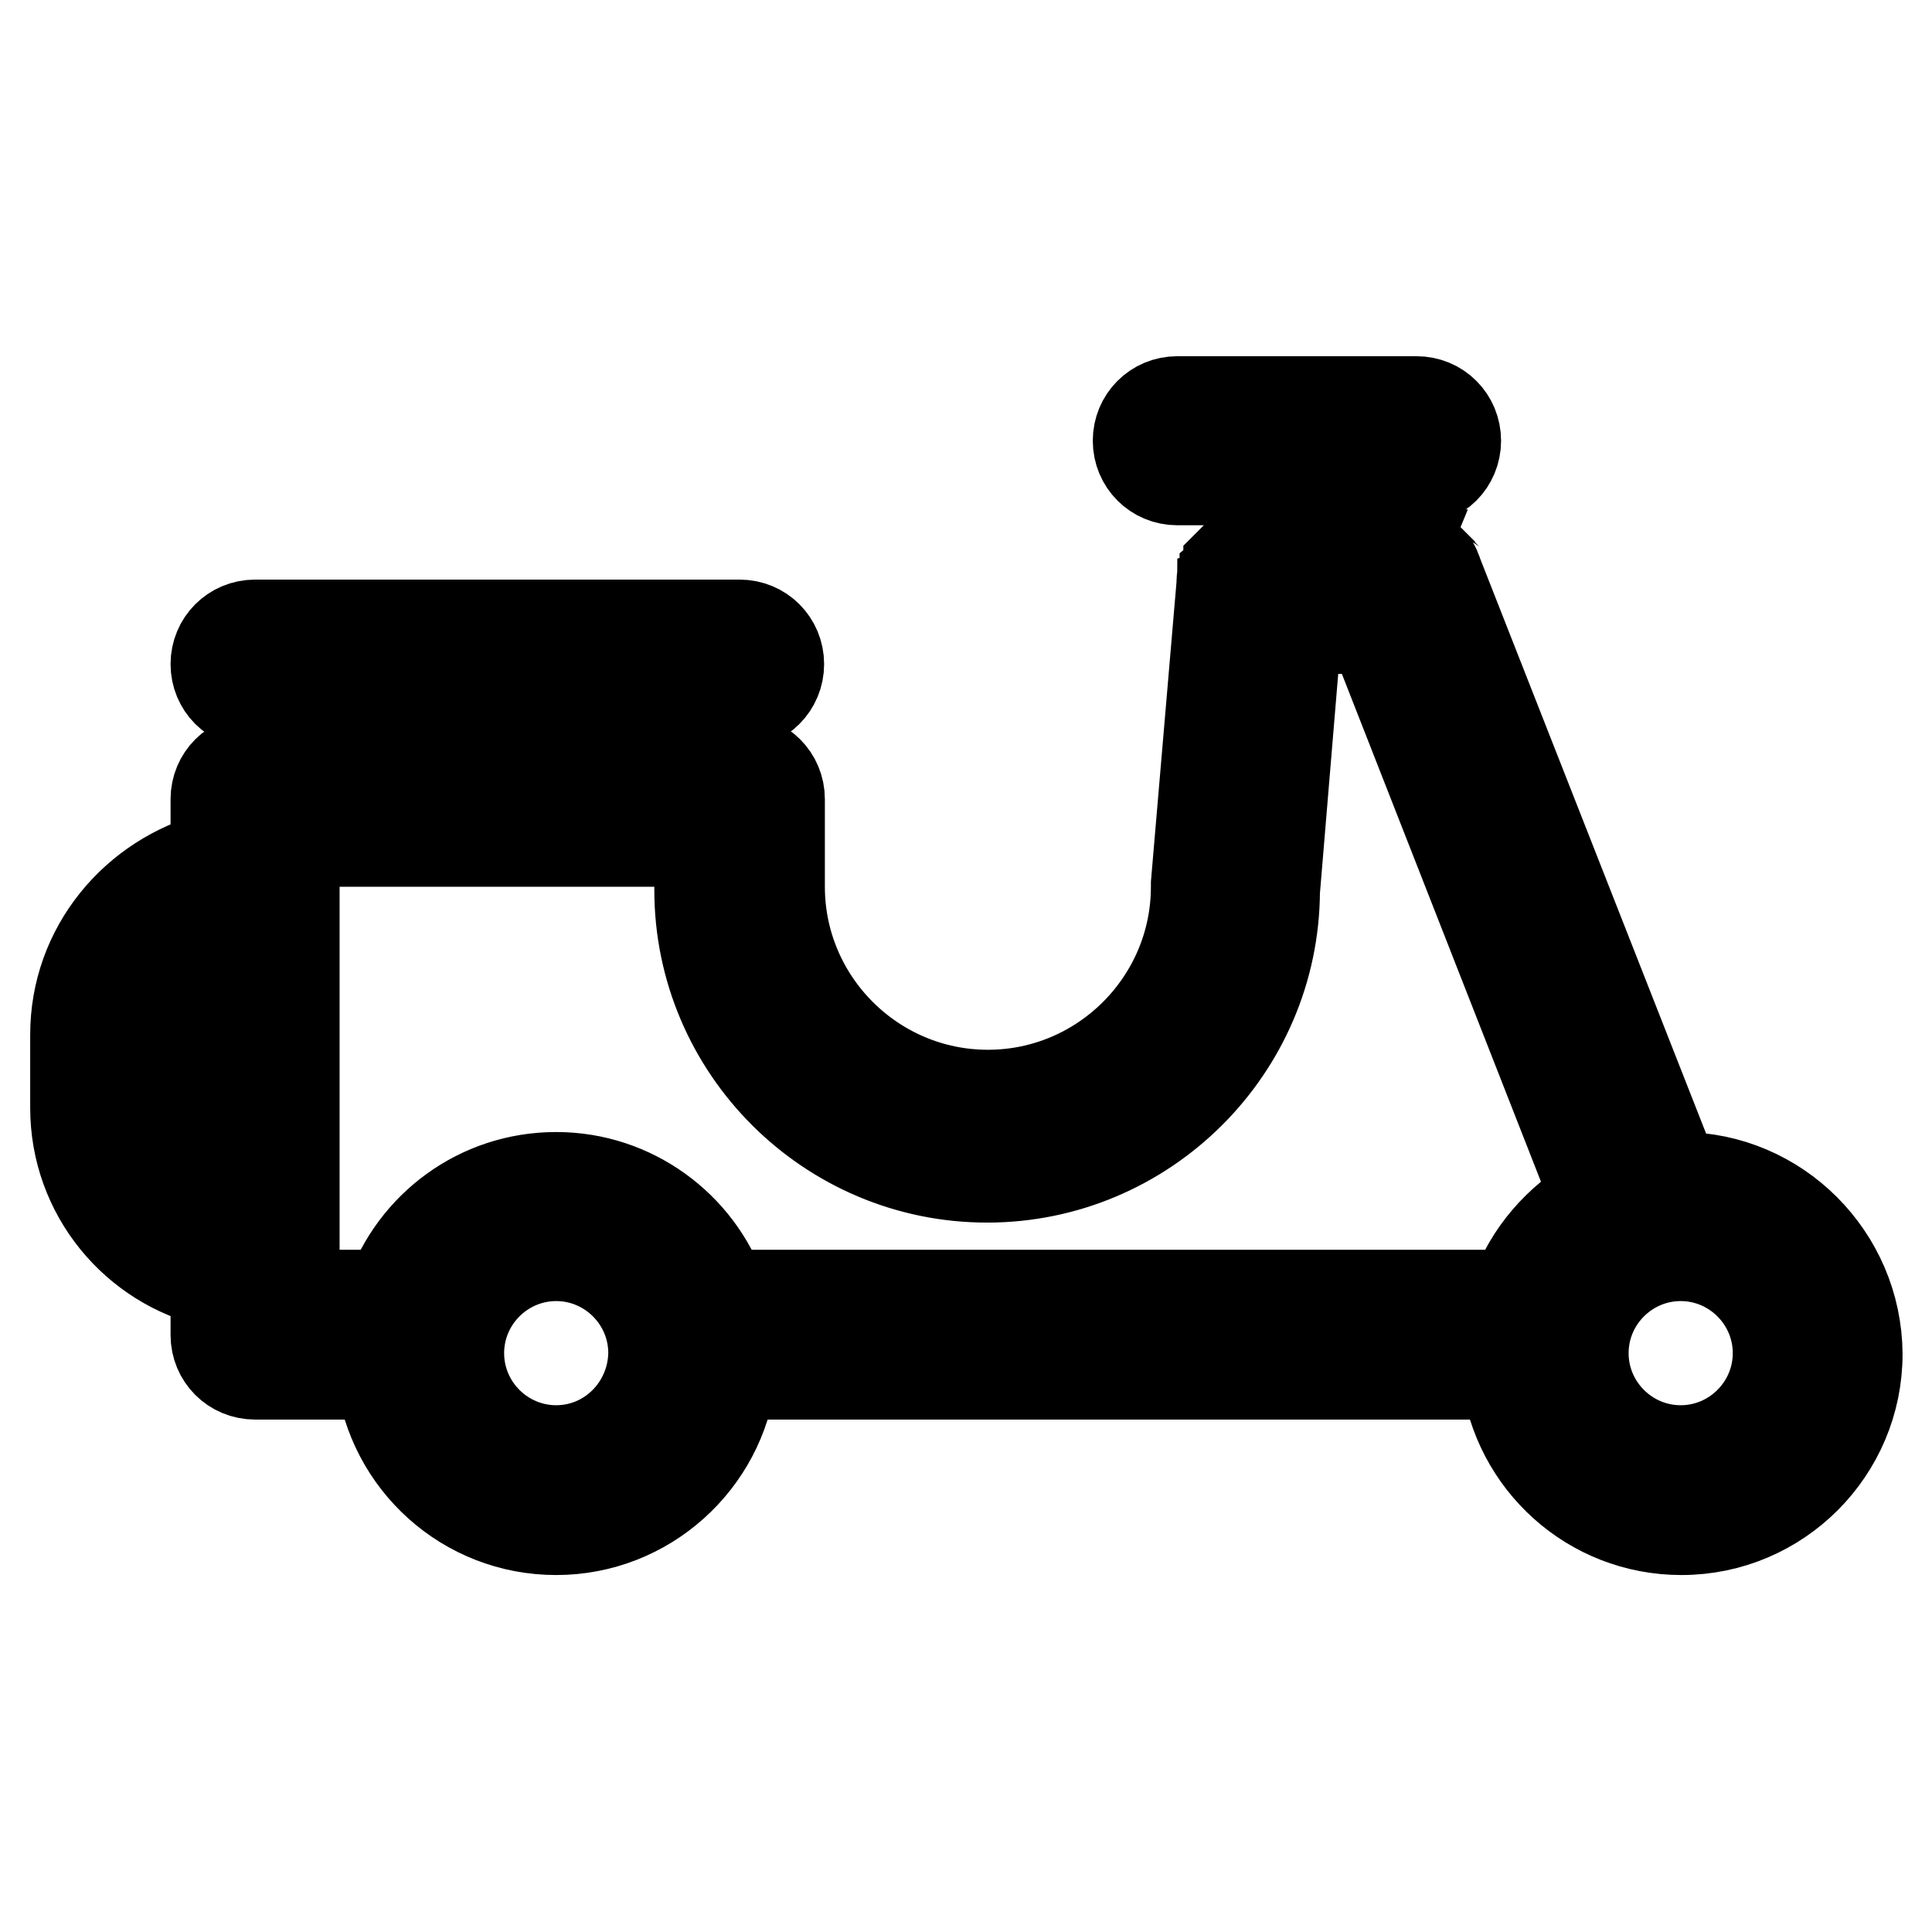
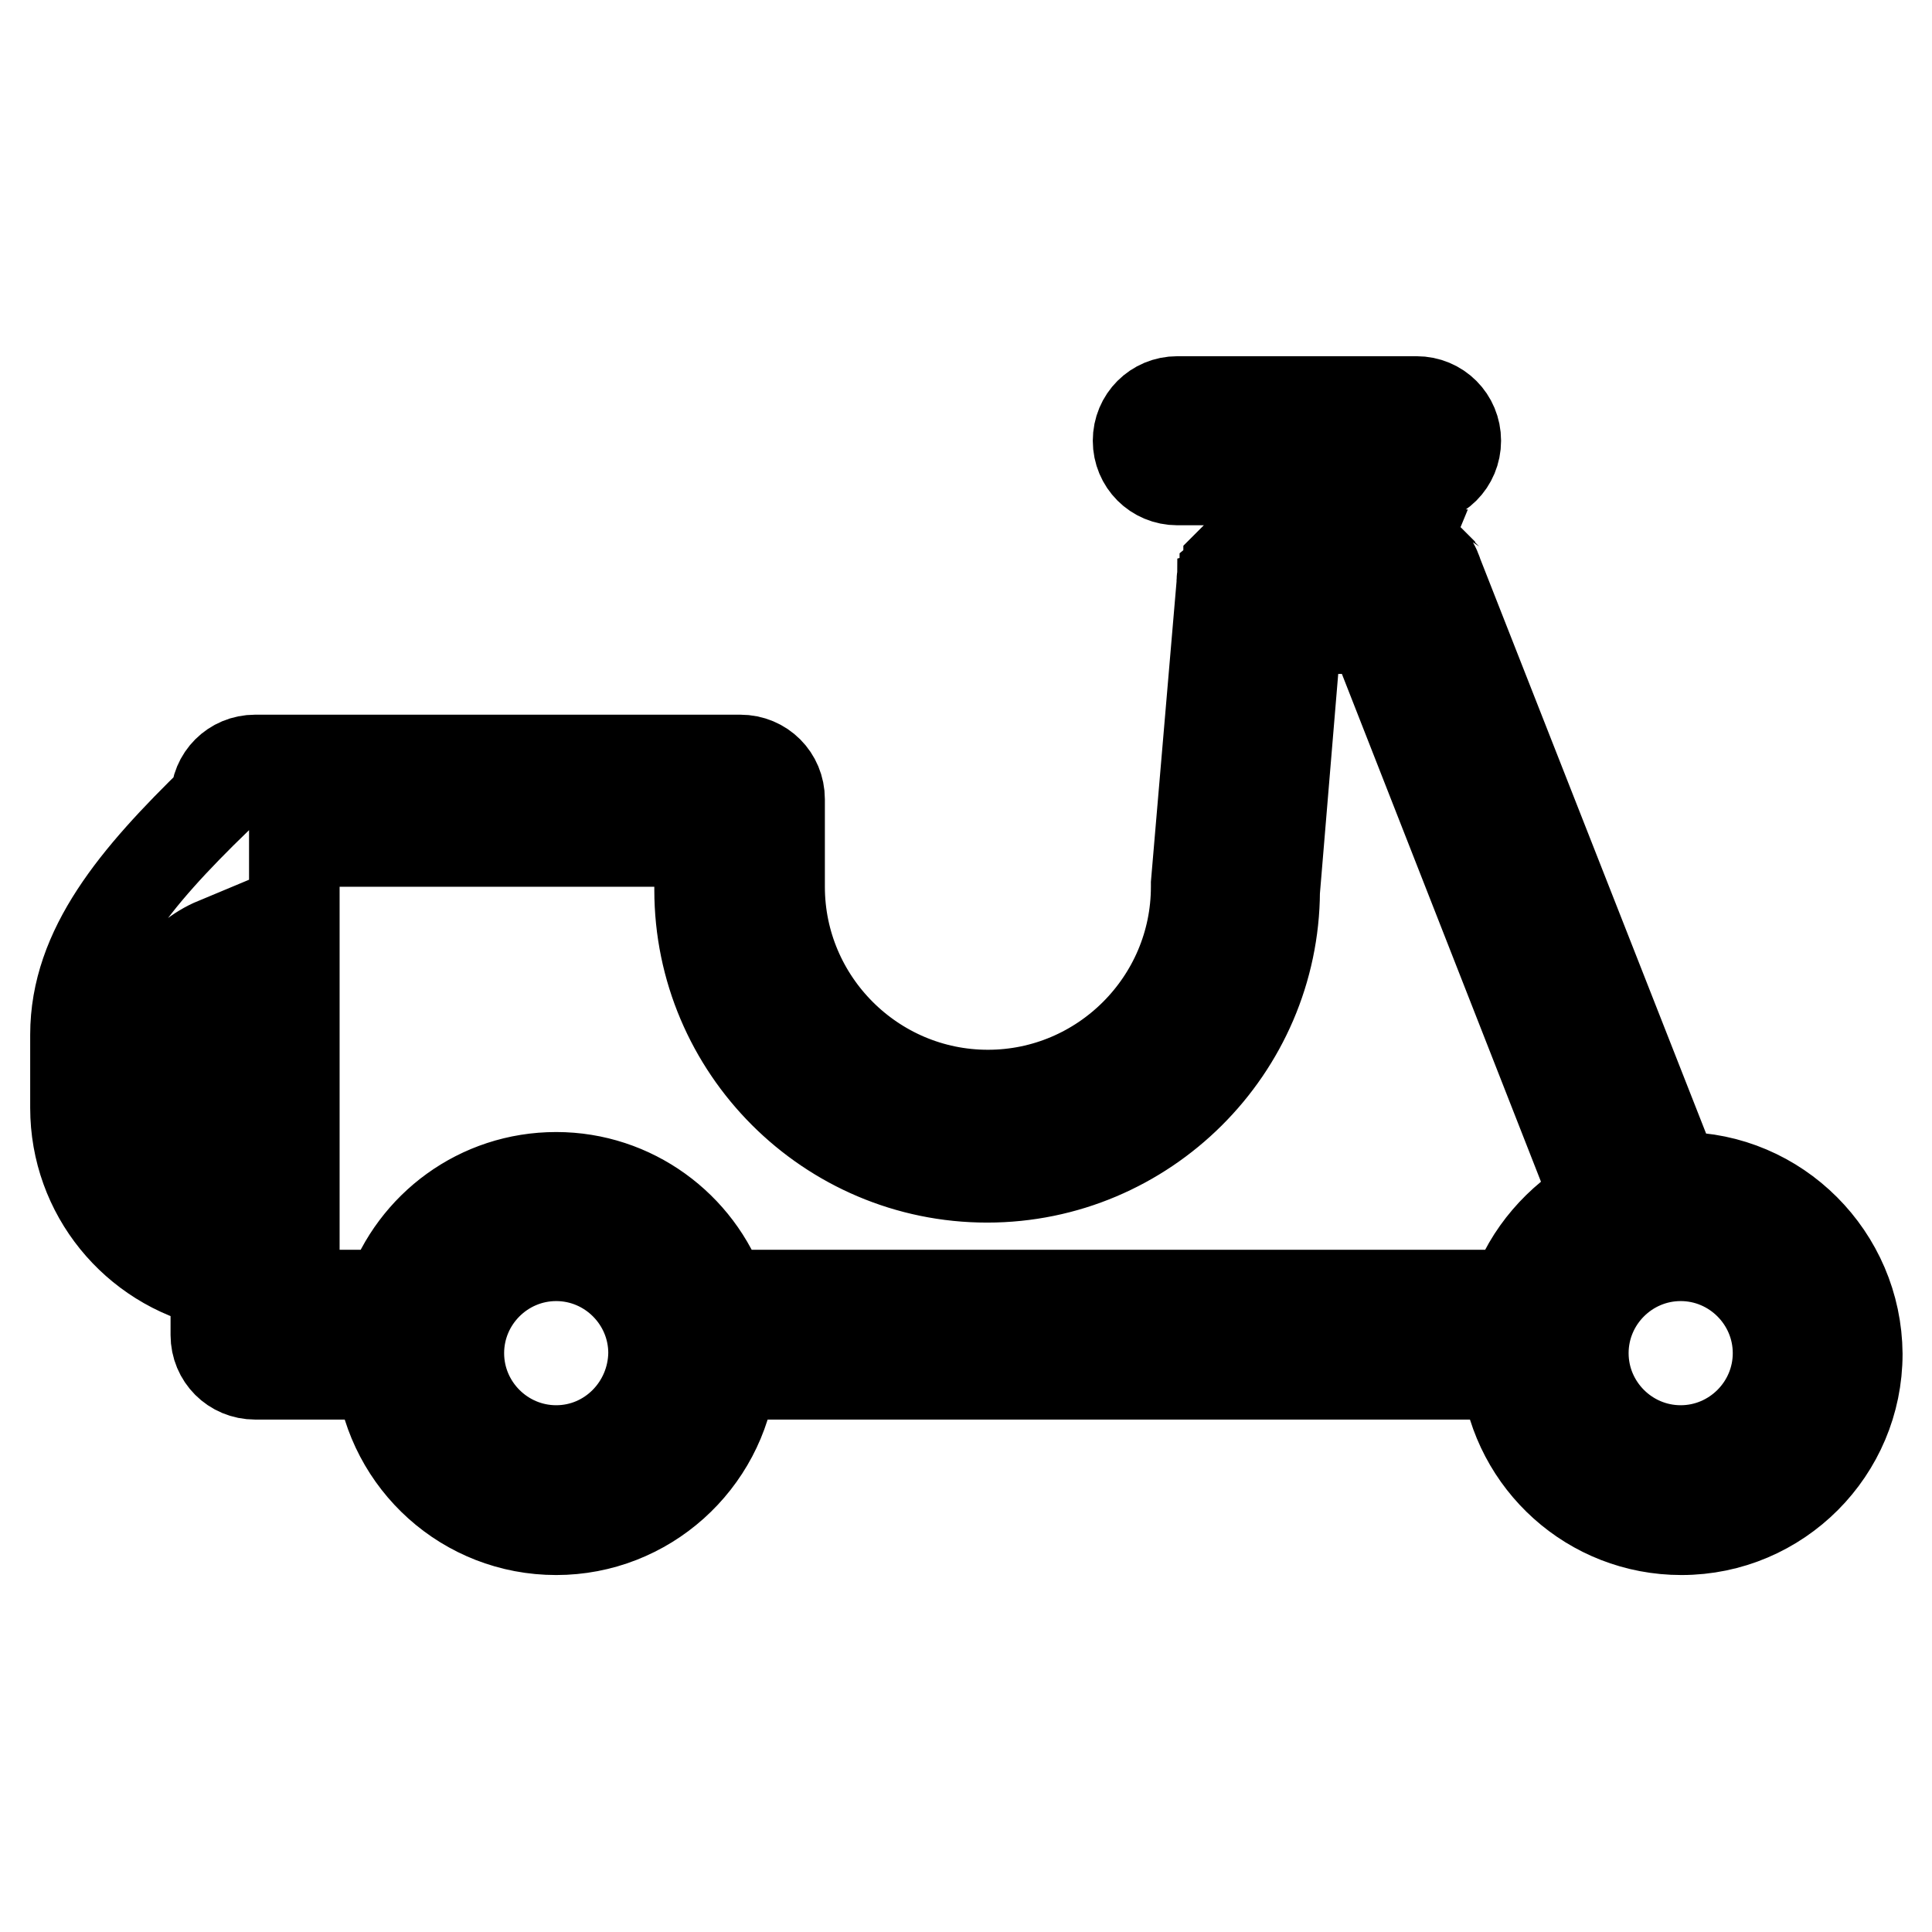
<svg xmlns="http://www.w3.org/2000/svg" version="1.1" x="0px" y="0px" viewBox="0 0 256 256" enable-background="new 0 0 256 256" xml:space="preserve">
  <g>
-     <path stroke-width="12" fill-opacity="0" stroke="#000000" d="M222.7,156c-0.3,0-0.5,0-0.8,0l-31.4-79.9c0,0,0,0,0,0c0-0.1-0.1-0.2-0.1-0.3c0-0.1-0.1-0.1-0.1-0.2 c0-0.1-0.1-0.2-0.1-0.3c0-0.1-0.1-0.1-0.1-0.2c0-0.1-0.1-0.1-0.1-0.2c-0.1-0.1-0.1-0.2-0.2-0.2c0,0-0.1-0.1-0.1-0.1 c-0.1-0.1-0.2-0.2-0.2-0.3c0,0-0.1-0.1-0.1-0.1c-0.1-0.1-0.2-0.2-0.3-0.2c-0.1,0-0.1-0.1-0.2-0.1c-0.1-0.1-0.2-0.1-0.2-0.2 c-0.1-0.1-0.2-0.1-0.2-0.2c-0.1,0-0.1-0.1-0.2-0.1c-0.1-0.1-0.2-0.1-0.3-0.2c0,0-0.1,0-0.1-0.1c-0.1,0-0.2-0.1-0.3-0.1 c-0.1,0-0.1,0-0.2-0.1c-0.1,0-0.2-0.1-0.3-0.1c-0.1,0-0.2,0-0.2-0.1c-0.1,0-0.1,0-0.2,0c-0.1,0-0.2,0-0.3,0c-0.1,0-0.1,0-0.2,0 c-0.1,0-0.2,0-0.4,0c0,0,0,0,0,0h-4.3l-2.9-9.1h9.1c2.9,0,5.2-2.3,5.2-5.2s-2.3-5.2-5.2-5.2c0,0,0,0,0,0h-31.7 c-2.9,0-5.2,2.3-5.2,5.2c0,2.9,2.3,5.2,5.2,5.2c0,0,0,0,0,0h11.6l2.9,9.1h-3.3c0,0,0,0,0,0c-0.1,0-0.2,0-0.4,0c-0.1,0-0.1,0-0.2,0 c-0.1,0-0.3,0-0.4,0.1c0,0-0.1,0-0.1,0c-0.1,0-0.2,0.1-0.4,0.1c0,0-0.1,0-0.1,0c-0.1,0-0.2,0.1-0.3,0.1c-0.1,0-0.1,0-0.2,0.1 c-0.1,0-0.2,0.1-0.3,0.1c-0.1,0-0.1,0.1-0.2,0.1c-0.1,0-0.2,0.1-0.2,0.1c-0.1,0-0.1,0.1-0.2,0.1c-0.1,0.1-0.1,0.1-0.2,0.2 c-0.1,0-0.1,0.1-0.2,0.1c-0.1,0.1-0.1,0.1-0.2,0.2c-0.1,0.1-0.1,0.1-0.2,0.2c-0.1,0.1-0.1,0.1-0.2,0.2c-0.1,0.1-0.1,0.1-0.2,0.2 c-0.1,0.1-0.1,0.1-0.2,0.2c0,0.1-0.1,0.1-0.1,0.2c0,0.1-0.1,0.1-0.1,0.2c0,0.1-0.1,0.1-0.1,0.2c0,0.1-0.1,0.1-0.1,0.2 c0,0.1-0.1,0.2-0.1,0.2c0,0.1-0.1,0.1-0.1,0.2c0,0.1-0.1,0.2-0.1,0.3c0,0.1,0,0.1-0.1,0.2c0,0.1-0.1,0.2-0.1,0.3c0,0.1,0,0.2,0,0.2 c0,0.1,0,0.2,0,0.3c0,0,0,0,0,0l-3.4,39.8c0,0.1,0,0.3,0,0.4c0,15.2-12.4,27.6-27.6,27.6s-27.6-12.4-27.6-27.6v-11.6 c0-2.9-2.3-5.2-5.2-5.2l0,0H33.8c-2.9,0-5.2,2.3-5.2,5.2l0,0v7.6C17.9,116.3,10,125.7,10,137.1v9.7c0,11.3,7.9,20.8,18.6,23.2v6.9 c0,2.9,2.3,5.2,5.2,5.2h16.7c1.4,11.6,11.2,20.6,23.2,20.6c11.9,0,21.8-9,23.2-20.6h102.7c1.4,11.6,11.2,20.6,23.2,20.6 c12.9,0,23.3-10.5,23.3-23.3C246,166.5,235.5,156,222.7,156L222.7,156z M20.5,146.8v-9.7c0-5.5,3.3-10.2,8.1-12.2V159 C23.8,157,20.5,152.3,20.5,146.8z M73.7,192.2c-7.1,0-12.9-5.8-12.9-12.9c0-7.1,5.8-12.9,12.9-12.9c7.1,0,12.9,5.8,12.9,12.9 C86.5,186.4,80.8,192.2,73.7,192.2z M200.7,171.6h-105c-3.2-9.1-11.9-15.6-22-15.6c-10.2,0-18.8,6.5-22,15.6H39v-60.1h53.7v6.4 c0,21,17.1,38.1,38.1,38.1c20.9,0,38-17,38.1-37.9l2.9-34.8h5.6l0,0l0,0h4.5l29.6,75.5C206.6,161.6,202.6,166.1,200.7,171.6 L200.7,171.6z M222.7,192.2c-7.1,0-12.9-5.8-12.9-12.9c0-7.1,5.8-12.9,12.9-12.9c7.1,0,12.9,5.8,12.9,12.9S229.8,192.2,222.7,192.2 z" />
-     <path stroke-width="12" fill-opacity="0" stroke="#000000" d="M33.8,93.2H98c2.9,0,5.2-2.3,5.2-5.2s-2.3-5.2-5.2-5.2l0,0H33.8c-2.9,0-5.2,2.3-5.2,5.2 S30.9,93.2,33.8,93.2z" />
+     <path stroke-width="12" fill-opacity="0" stroke="#000000" d="M222.7,156c-0.3,0-0.5,0-0.8,0l-31.4-79.9c0,0,0,0,0,0c0-0.1-0.1-0.2-0.1-0.3c0-0.1-0.1-0.1-0.1-0.2 c0-0.1-0.1-0.2-0.1-0.3c0-0.1-0.1-0.1-0.1-0.2c0-0.1-0.1-0.1-0.1-0.2c-0.1-0.1-0.1-0.2-0.2-0.2c0,0-0.1-0.1-0.1-0.1 c-0.1-0.1-0.2-0.2-0.2-0.3c0,0-0.1-0.1-0.1-0.1c-0.1-0.1-0.2-0.2-0.3-0.2c-0.1,0-0.1-0.1-0.2-0.1c-0.1-0.1-0.2-0.1-0.2-0.2 c-0.1-0.1-0.2-0.1-0.2-0.2c-0.1,0-0.1-0.1-0.2-0.1c-0.1-0.1-0.2-0.1-0.3-0.2c0,0-0.1,0-0.1-0.1c-0.1,0-0.2-0.1-0.3-0.1 c-0.1,0-0.1,0-0.2-0.1c-0.1,0-0.2-0.1-0.3-0.1c-0.1,0-0.2,0-0.2-0.1c-0.1,0-0.1,0-0.2,0c-0.1,0-0.2,0-0.3,0c-0.1,0-0.1,0-0.2,0 c-0.1,0-0.2,0-0.4,0c0,0,0,0,0,0h-4.3l-2.9-9.1h9.1c2.9,0,5.2-2.3,5.2-5.2s-2.3-5.2-5.2-5.2c0,0,0,0,0,0h-31.7 c-2.9,0-5.2,2.3-5.2,5.2c0,2.9,2.3,5.2,5.2,5.2c0,0,0,0,0,0h11.6l2.9,9.1h-3.3c0,0,0,0,0,0c-0.1,0-0.2,0-0.4,0c-0.1,0-0.1,0-0.2,0 c-0.1,0-0.3,0-0.4,0.1c0,0-0.1,0-0.1,0c-0.1,0-0.2,0.1-0.4,0.1c0,0-0.1,0-0.1,0c-0.1,0-0.2,0.1-0.3,0.1c-0.1,0-0.1,0-0.2,0.1 c-0.1,0-0.2,0.1-0.3,0.1c-0.1,0-0.1,0.1-0.2,0.1c-0.1,0-0.2,0.1-0.2,0.1c-0.1,0-0.1,0.1-0.2,0.1c-0.1,0.1-0.1,0.1-0.2,0.2 c-0.1,0-0.1,0.1-0.2,0.1c-0.1,0.1-0.1,0.1-0.2,0.2c-0.1,0.1-0.1,0.1-0.2,0.2c-0.1,0.1-0.1,0.1-0.2,0.2c-0.1,0.1-0.1,0.1-0.2,0.2 c-0.1,0.1-0.1,0.1-0.2,0.2c0,0.1-0.1,0.1-0.1,0.2c0,0.1-0.1,0.1-0.1,0.2c0,0.1-0.1,0.1-0.1,0.2c0,0.1-0.1,0.1-0.1,0.2 c0,0.1-0.1,0.2-0.1,0.2c0,0.1-0.1,0.1-0.1,0.2c0,0.1-0.1,0.2-0.1,0.3c0,0.1,0,0.1-0.1,0.2c0,0.1-0.1,0.2-0.1,0.3c0,0.1,0,0.2,0,0.2 c0,0.1,0,0.2,0,0.3c0,0,0,0,0,0l-3.4,39.8c0,0.1,0,0.3,0,0.4c0,15.2-12.4,27.6-27.6,27.6s-27.6-12.4-27.6-27.6v-11.6 c0-2.9-2.3-5.2-5.2-5.2l0,0H33.8c-2.9,0-5.2,2.3-5.2,5.2l0,0C17.9,116.3,10,125.7,10,137.1v9.7c0,11.3,7.9,20.8,18.6,23.2v6.9 c0,2.9,2.3,5.2,5.2,5.2h16.7c1.4,11.6,11.2,20.6,23.2,20.6c11.9,0,21.8-9,23.2-20.6h102.7c1.4,11.6,11.2,20.6,23.2,20.6 c12.9,0,23.3-10.5,23.3-23.3C246,166.5,235.5,156,222.7,156L222.7,156z M20.5,146.8v-9.7c0-5.5,3.3-10.2,8.1-12.2V159 C23.8,157,20.5,152.3,20.5,146.8z M73.7,192.2c-7.1,0-12.9-5.8-12.9-12.9c0-7.1,5.8-12.9,12.9-12.9c7.1,0,12.9,5.8,12.9,12.9 C86.5,186.4,80.8,192.2,73.7,192.2z M200.7,171.6h-105c-3.2-9.1-11.9-15.6-22-15.6c-10.2,0-18.8,6.5-22,15.6H39v-60.1h53.7v6.4 c0,21,17.1,38.1,38.1,38.1c20.9,0,38-17,38.1-37.9l2.9-34.8h5.6l0,0l0,0h4.5l29.6,75.5C206.6,161.6,202.6,166.1,200.7,171.6 L200.7,171.6z M222.7,192.2c-7.1,0-12.9-5.8-12.9-12.9c0-7.1,5.8-12.9,12.9-12.9c7.1,0,12.9,5.8,12.9,12.9S229.8,192.2,222.7,192.2 z" />
  </g>
</svg>